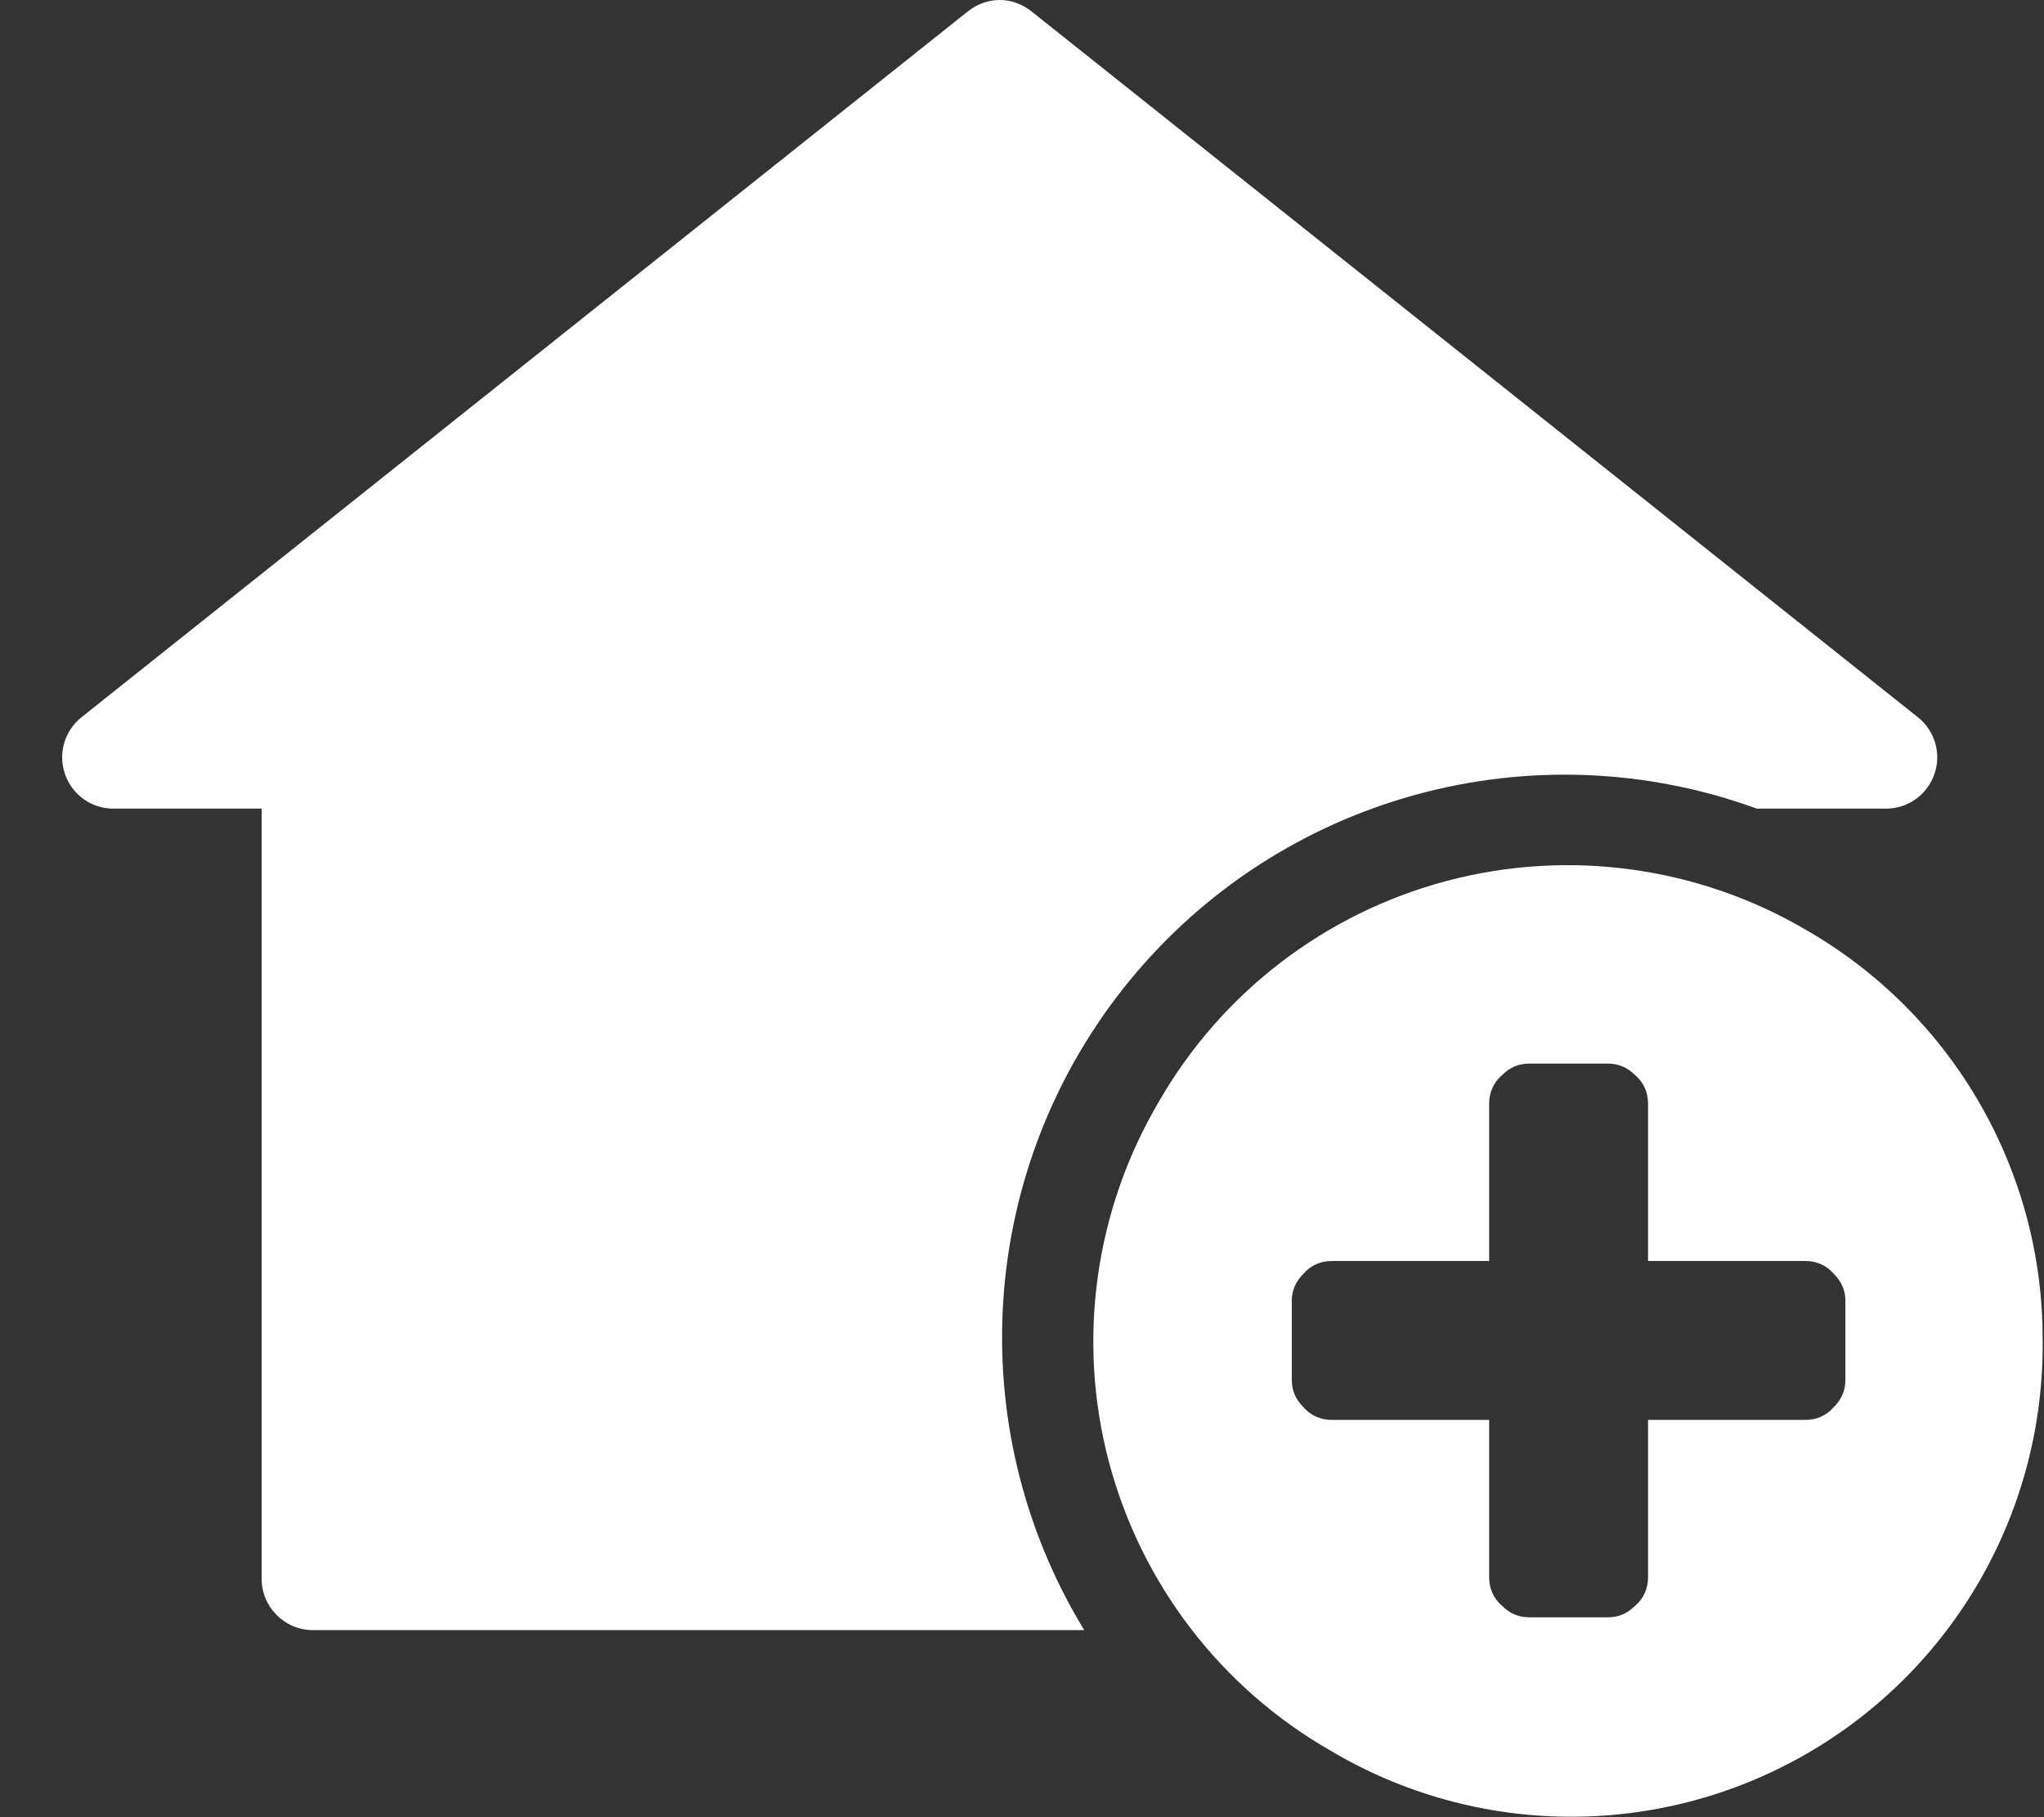
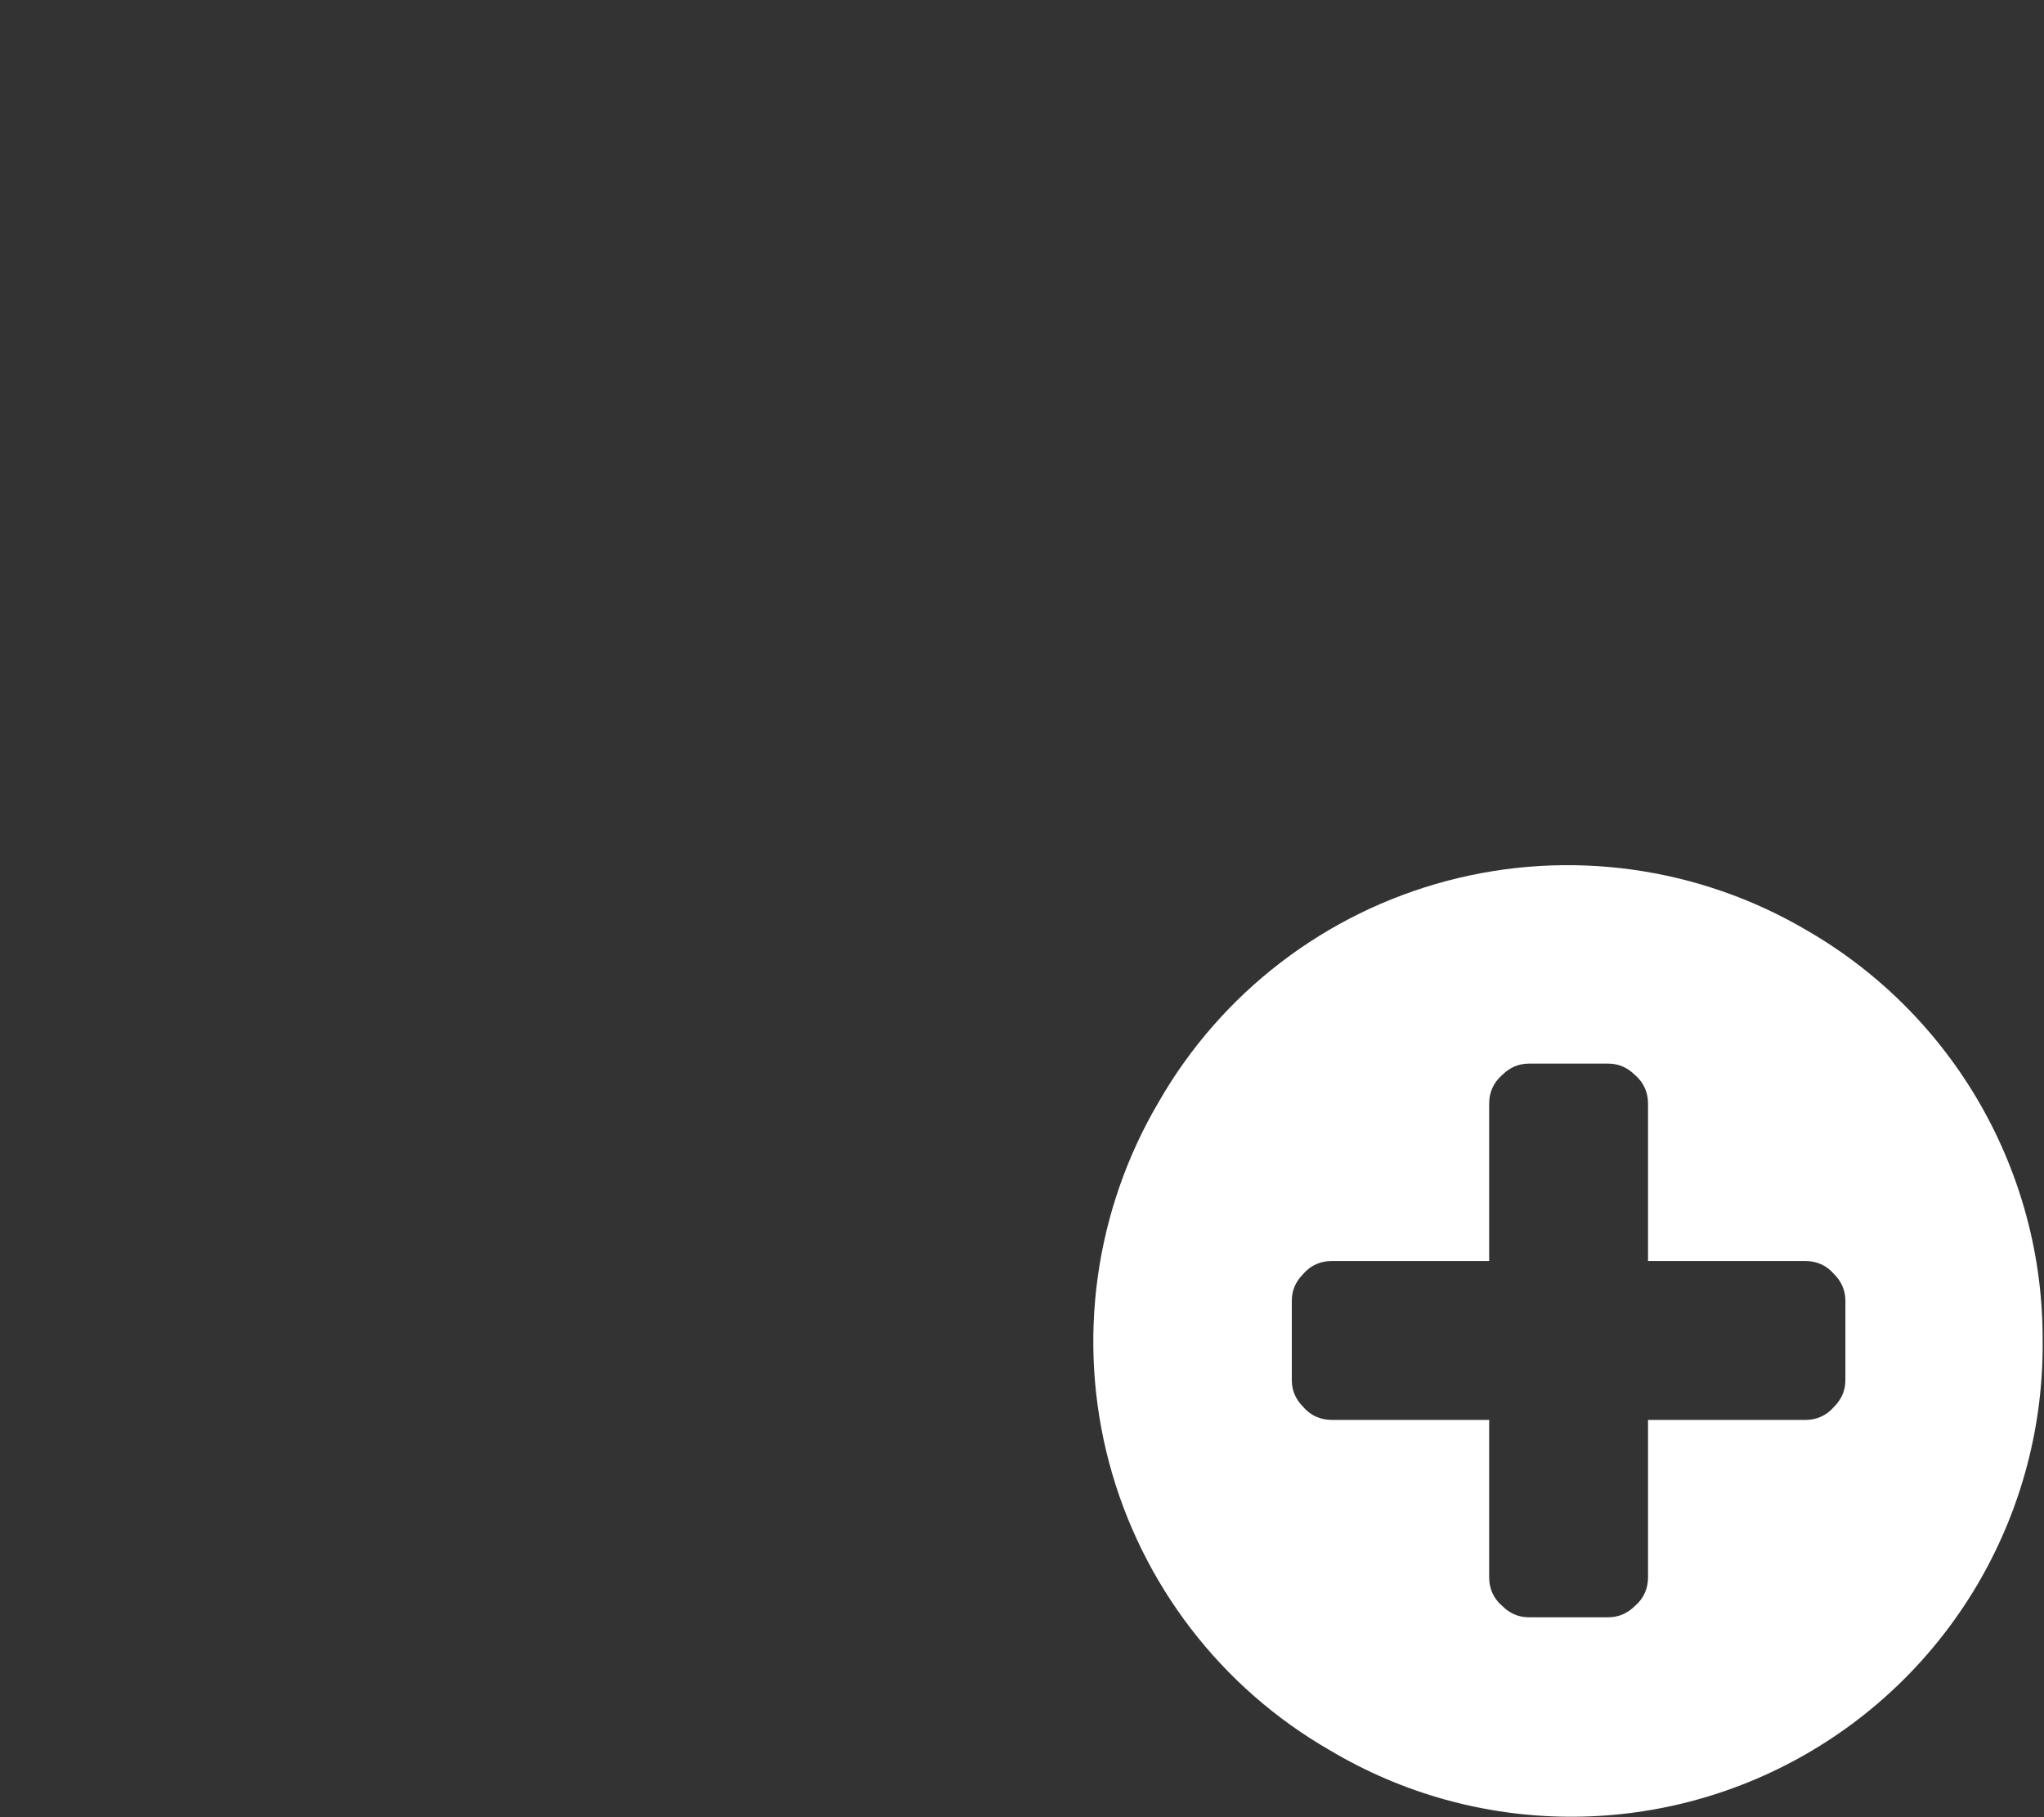
<svg xmlns="http://www.w3.org/2000/svg" width="18px" height="16px" viewBox="0 0 18 16" version="1.1">
  <rect x="0" y="0" width="18" height="16" fill="#333333" stroke="none" />
  <title>home-submit</title>
  <desc>Created with Sketch.</desc>
  <defs />
  <g id="Page-1" stroke="none" stroke-width="1" fill="none" fill-rule="evenodd">
    <g id="1.-Desktop-Home" transform="translate(-1308, -28)" fill="#FFFFFF" fill-rule="nonzero">
      <g id="Header">
        <g id="nav" transform="translate(16, 11)">
          <g id="btn-submit" transform="translate(1272, 7)">
            <g id="home-submit" transform="translate(20.544, 10)">
              <path d="M17.444,11.803 C17.459,13.303 16.664,14.694 15.363,15.443 C14.063,16.191 12.46,16.18 11.171,15.413 C10.208,14.861 9.507,13.947 9.222,12.874 C8.938,11.802 9.096,10.66 9.659,9.704 C10.211,8.741 11.125,8.04 12.198,7.756 C13.27,7.472 14.412,7.629 15.368,8.192 C16.657,8.936 17.45,10.314 17.444,11.803 Z M15.707,12.152 L15.707,11.453 C15.707,11.362 15.673,11.283 15.605,11.216 C15.537,11.137 15.447,11.103 15.357,11.103 L13.969,11.103 L13.969,9.715 C13.969,9.625 13.935,9.535 13.856,9.467 C13.788,9.399 13.709,9.365 13.619,9.365 L12.92,9.365 C12.829,9.365 12.75,9.399 12.683,9.467 C12.604,9.535 12.57,9.625 12.57,9.715 L12.57,11.103 L11.182,11.103 C11.092,11.103 11.001,11.137 10.934,11.216 C10.866,11.283 10.832,11.362 10.832,11.453 L10.832,12.152 C10.832,12.243 10.866,12.322 10.934,12.389 C11.001,12.468 11.092,12.502 11.182,12.502 L12.57,12.502 L12.57,13.89 C12.57,13.98 12.604,14.071 12.683,14.138 C12.75,14.206 12.829,14.24 12.92,14.24 L13.619,14.24 C13.709,14.24 13.788,14.206 13.856,14.138 C13.935,14.071 13.969,13.98 13.969,13.89 L13.969,12.502 L15.357,12.502 C15.447,12.502 15.537,12.468 15.605,12.389 C15.673,12.322 15.707,12.243 15.707,12.152 Z" id="Combined-Shape" />
-               <path d="M9.004,14.353 L2.212,14.353 C1.963,14.353 1.76,14.15 1.76,13.901 L1.76,7.12 L0.451,7.12 C0.261,7.119 0.092,6.998 0.029,6.818 C-0.034,6.639 0.022,6.439 0.169,6.319 L7.977,0.102 C8.147,-0.034 8.372,-0.034 8.542,0.102 L16.35,6.319 C16.497,6.439 16.554,6.639 16.49,6.818 C16.427,6.998 16.258,7.119 16.068,7.12 L14.928,7.12 C12.951,6.4 10.735,7.008 9.402,8.636 C8.069,10.264 7.909,12.556 9.004,14.353 Z" id="Shape" />
            </g>
          </g>
        </g>
      </g>
    </g>
  </g>
</svg>